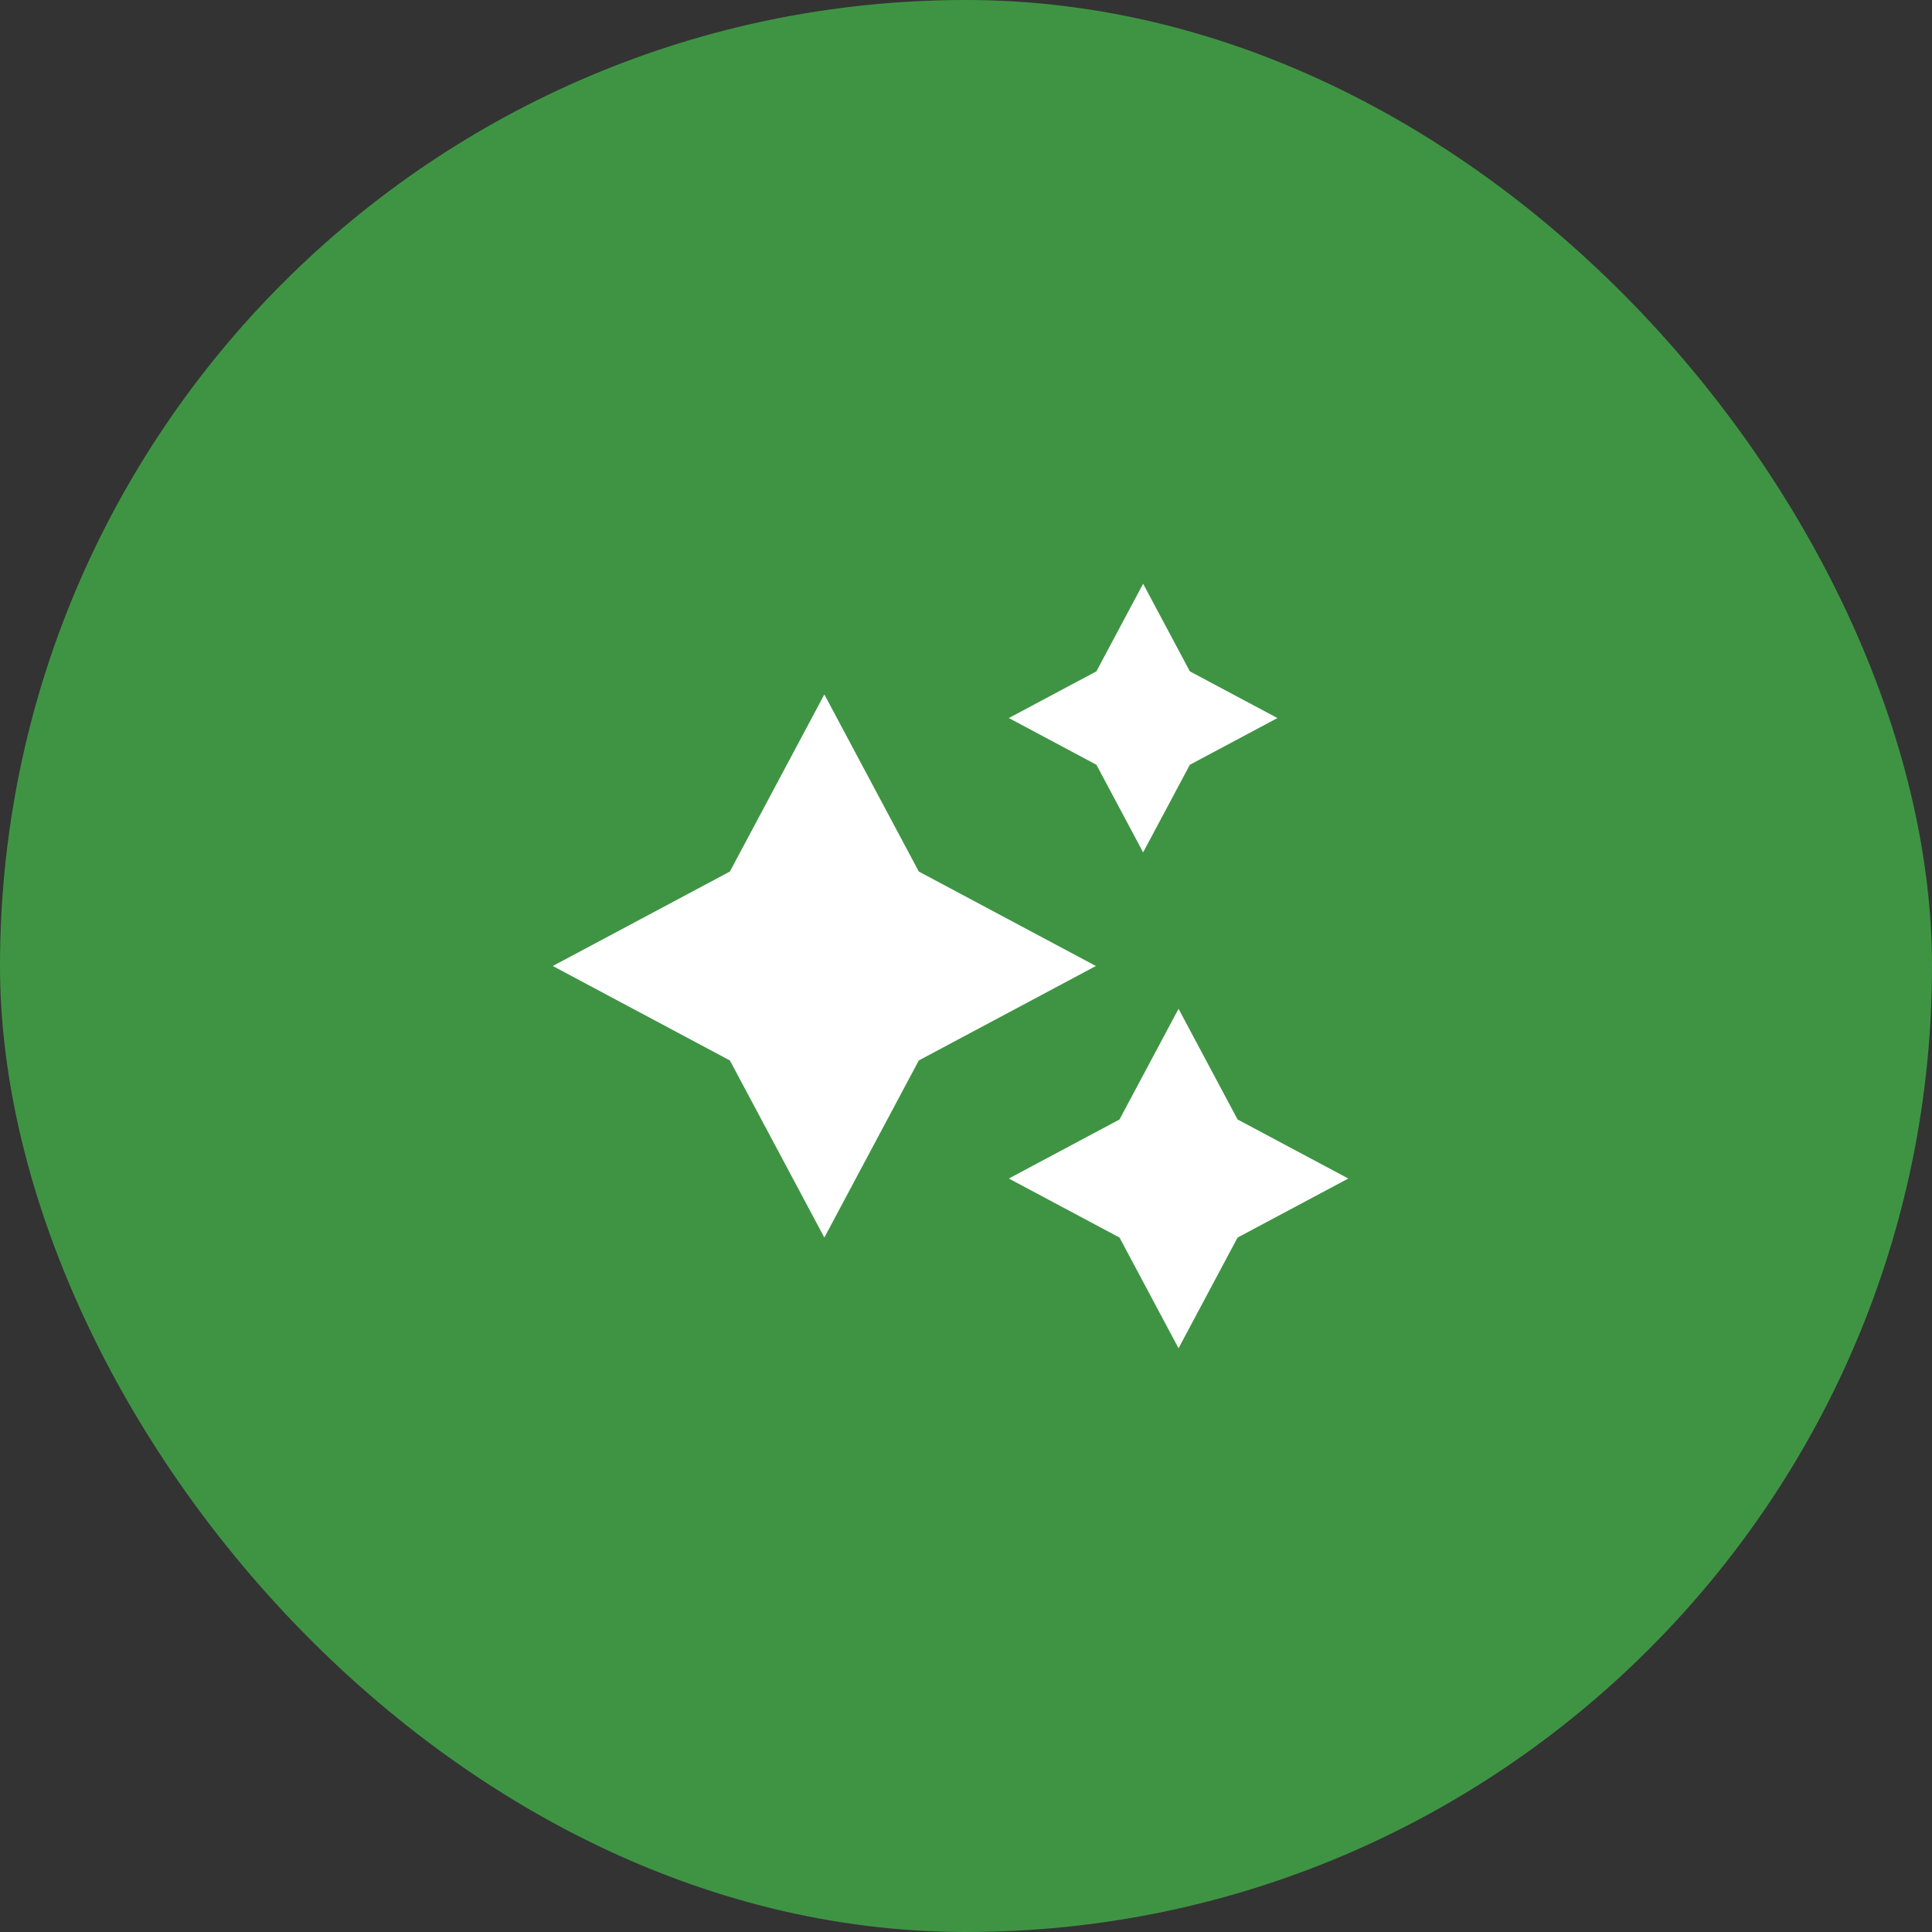
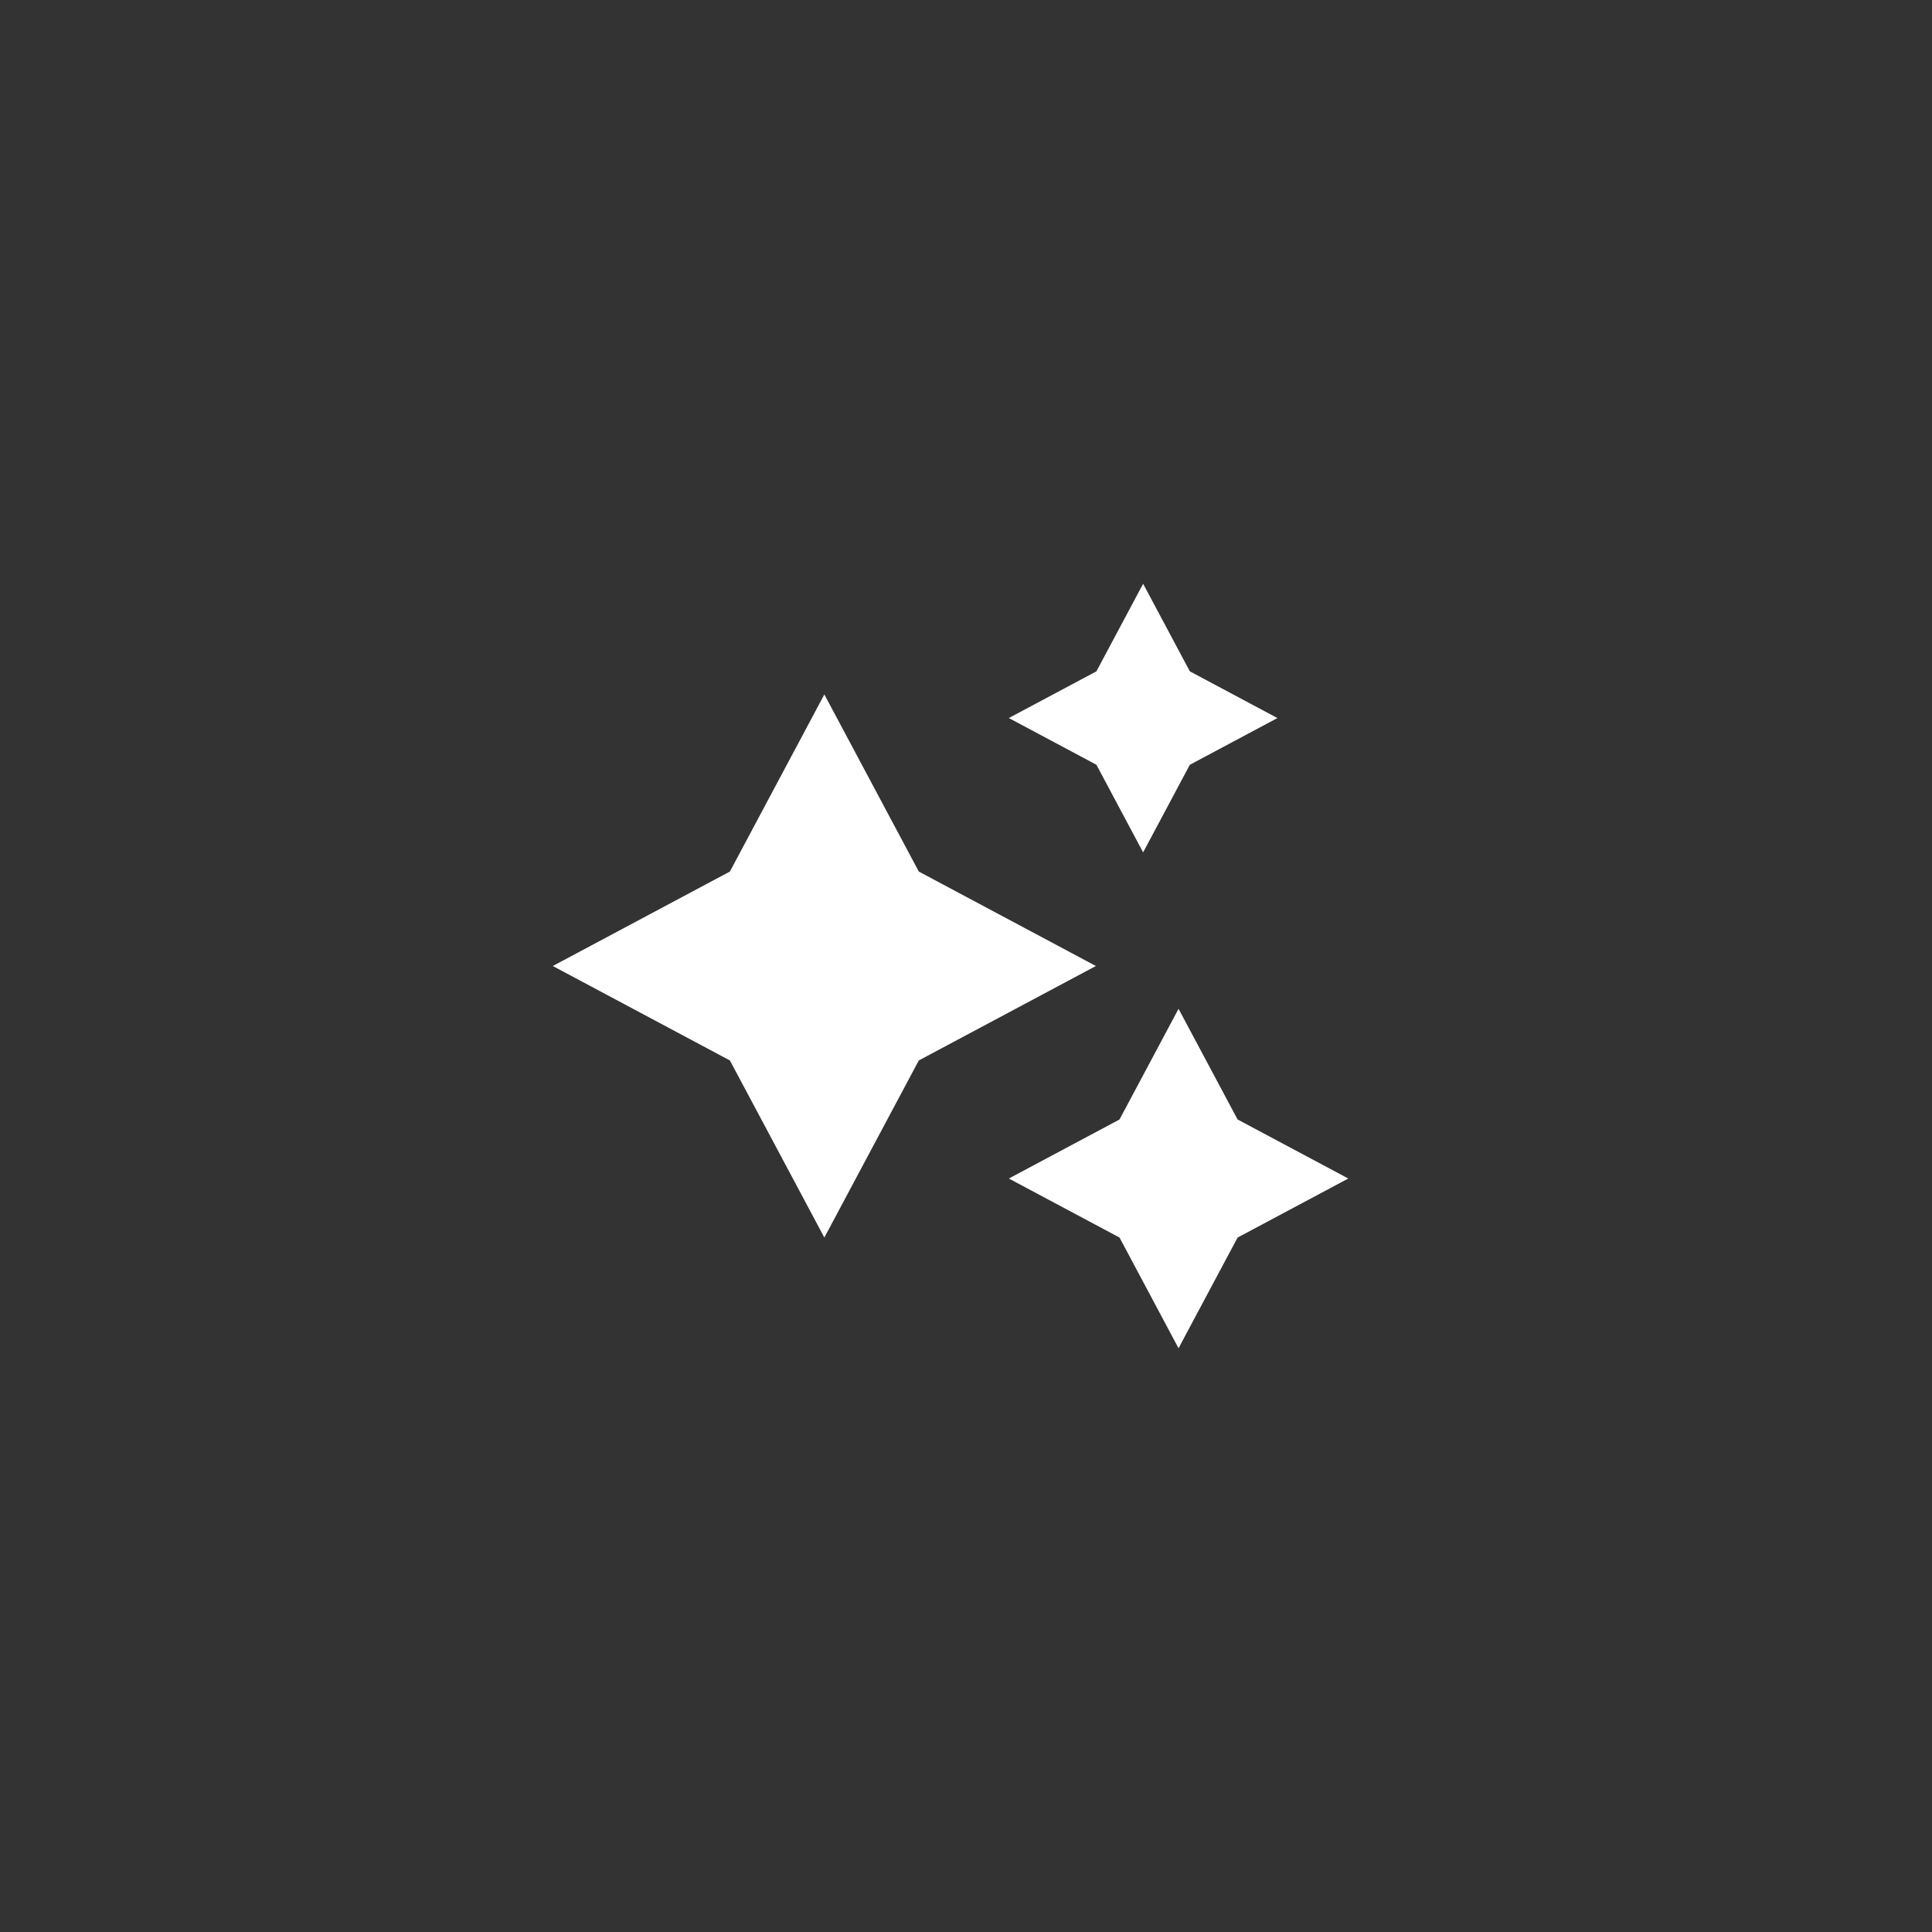
<svg xmlns="http://www.w3.org/2000/svg" width="100" height="100" viewBox="0 0 100 100" fill="none">
  <rect x="0" y="0" width="100" height="100" fill="#333333" stroke="none" />
-   <rect width="100" height="100" rx="50" fill="#3F9444" />
  <path d="M59.168 30.215L61.586 34.749L66.119 37.166L61.586 39.584L59.168 44.118L56.75 39.584L52.217 37.166L56.75 34.749L59.168 30.215ZM42.668 35.944L47.557 45.111L56.723 50L47.557 54.889L42.668 64.055L37.779 54.889L28.612 50L37.779 45.111L42.668 35.944ZM64.057 57.944L61.001 52.215L57.946 57.944L52.217 61L57.946 64.055L61.001 69.785L64.057 64.055L69.786 61L64.057 57.944Z" fill="white" />
</svg>